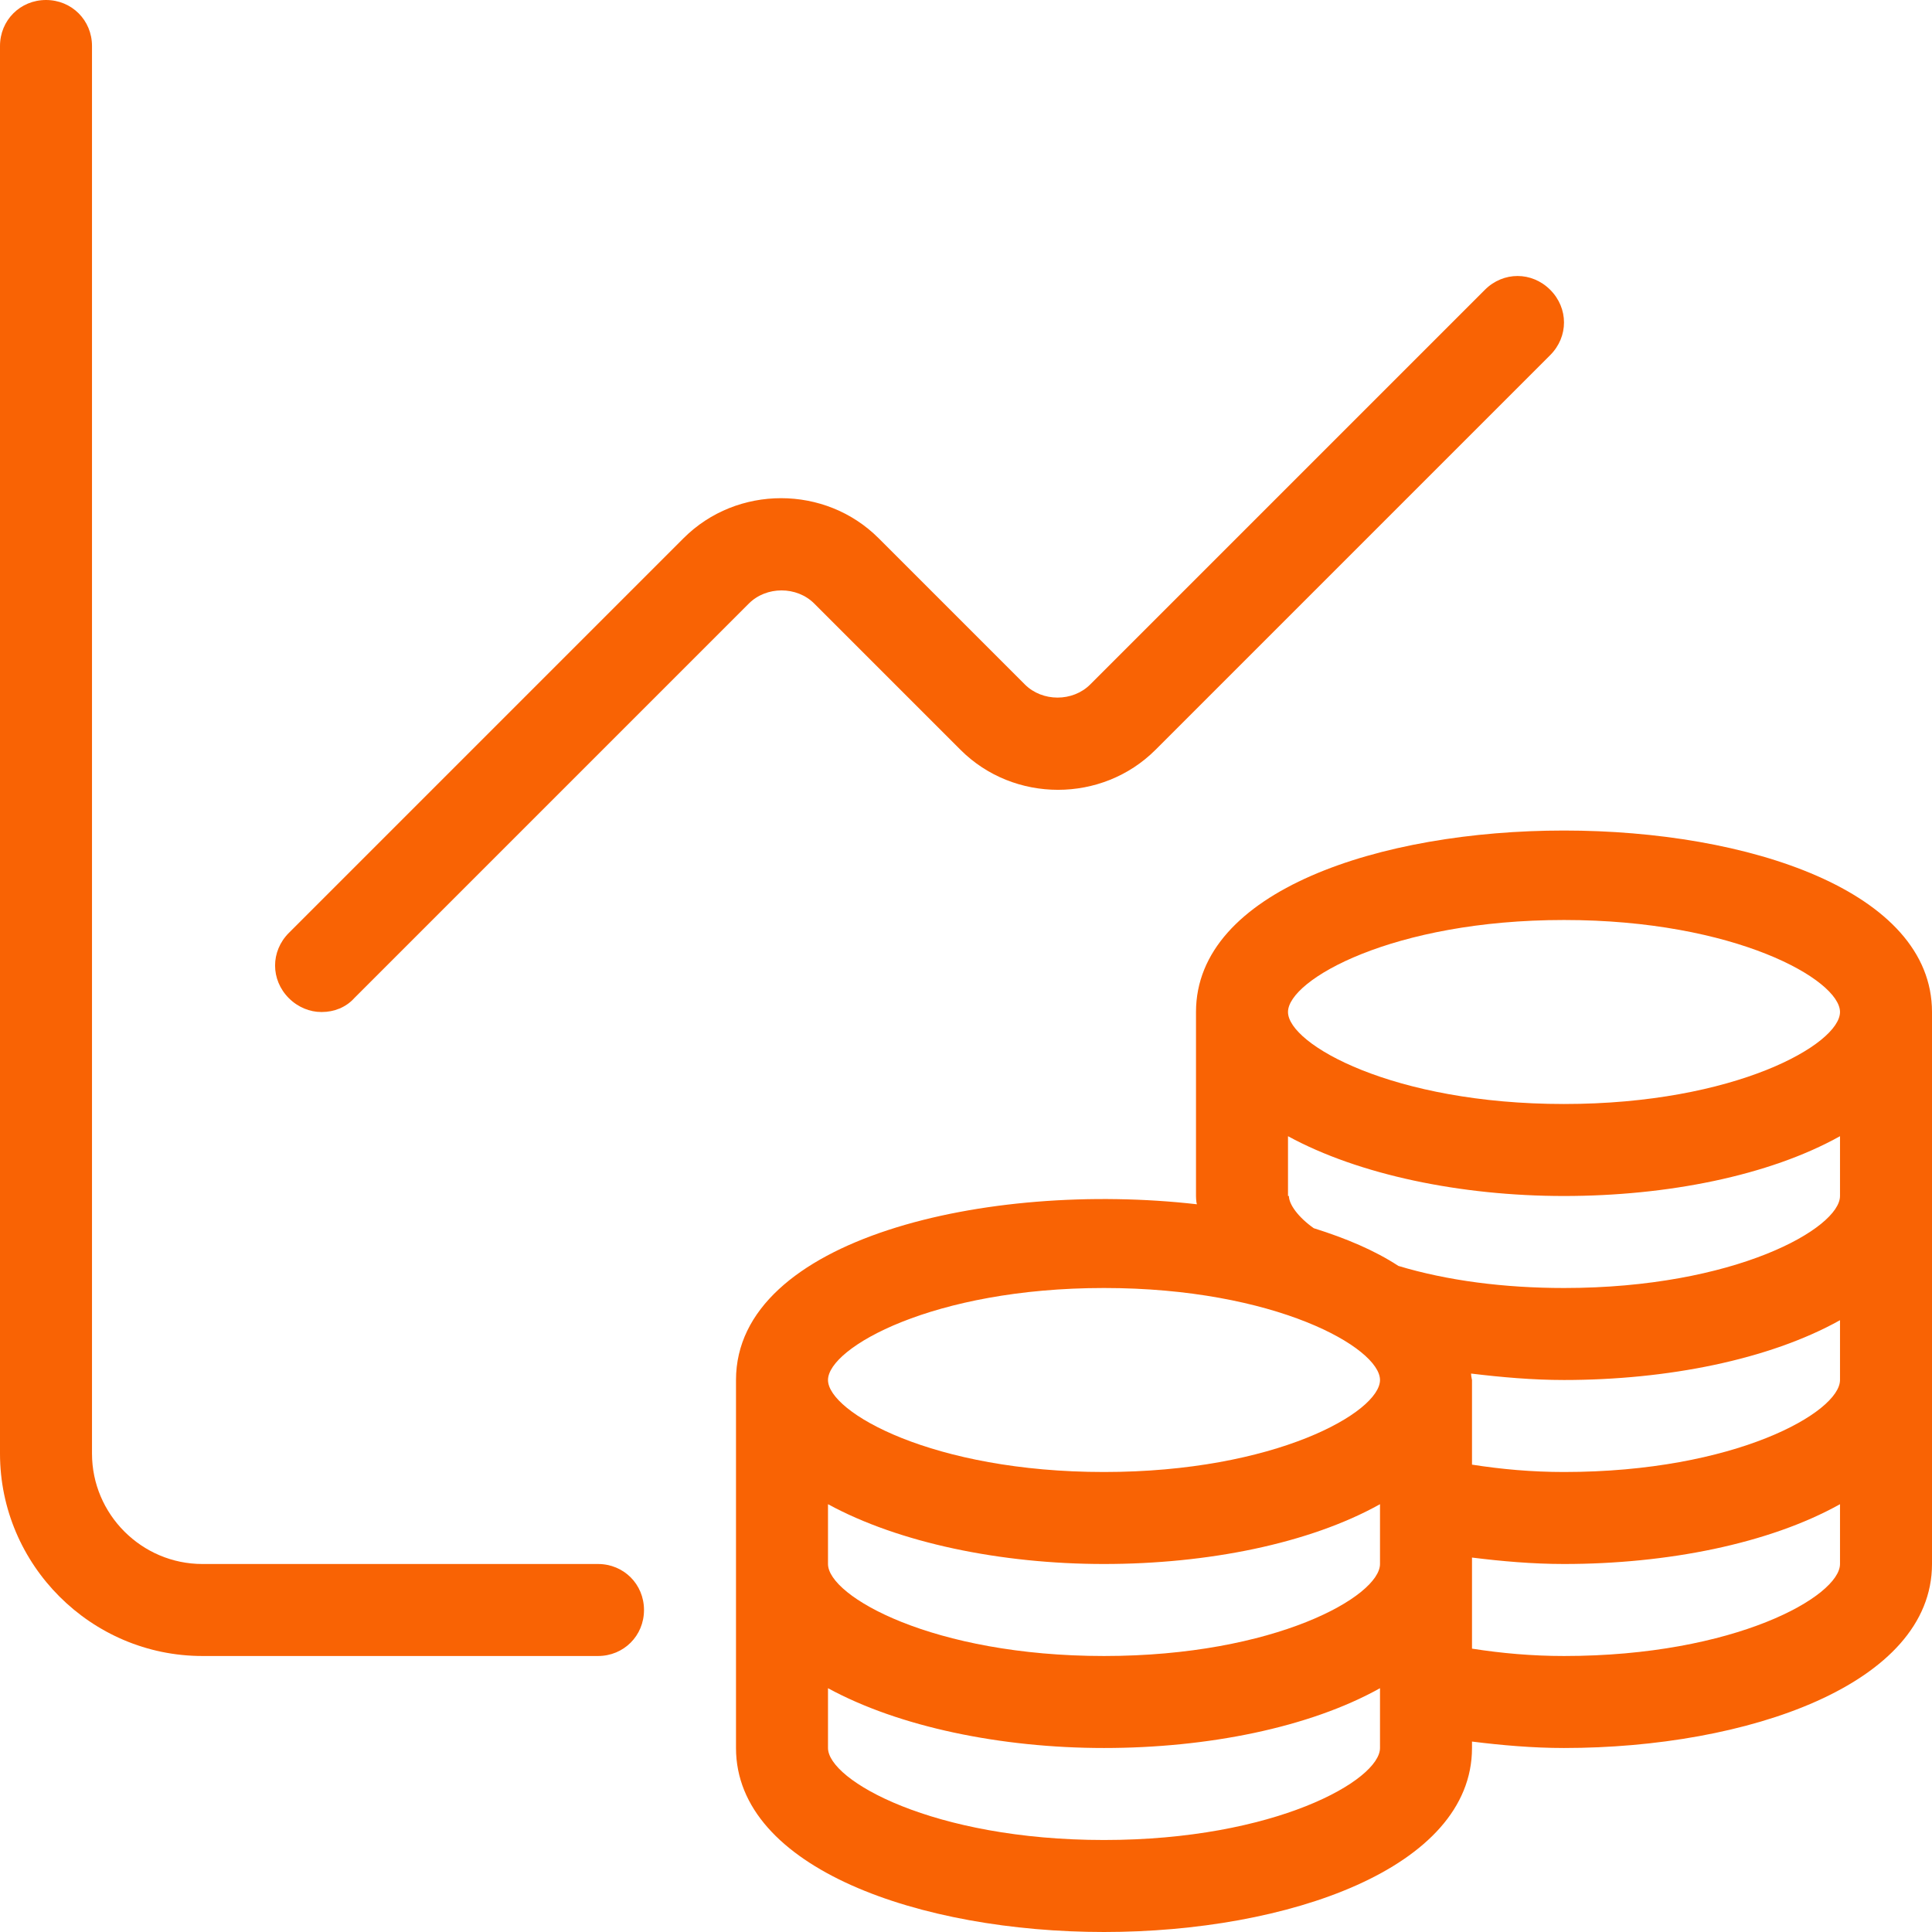
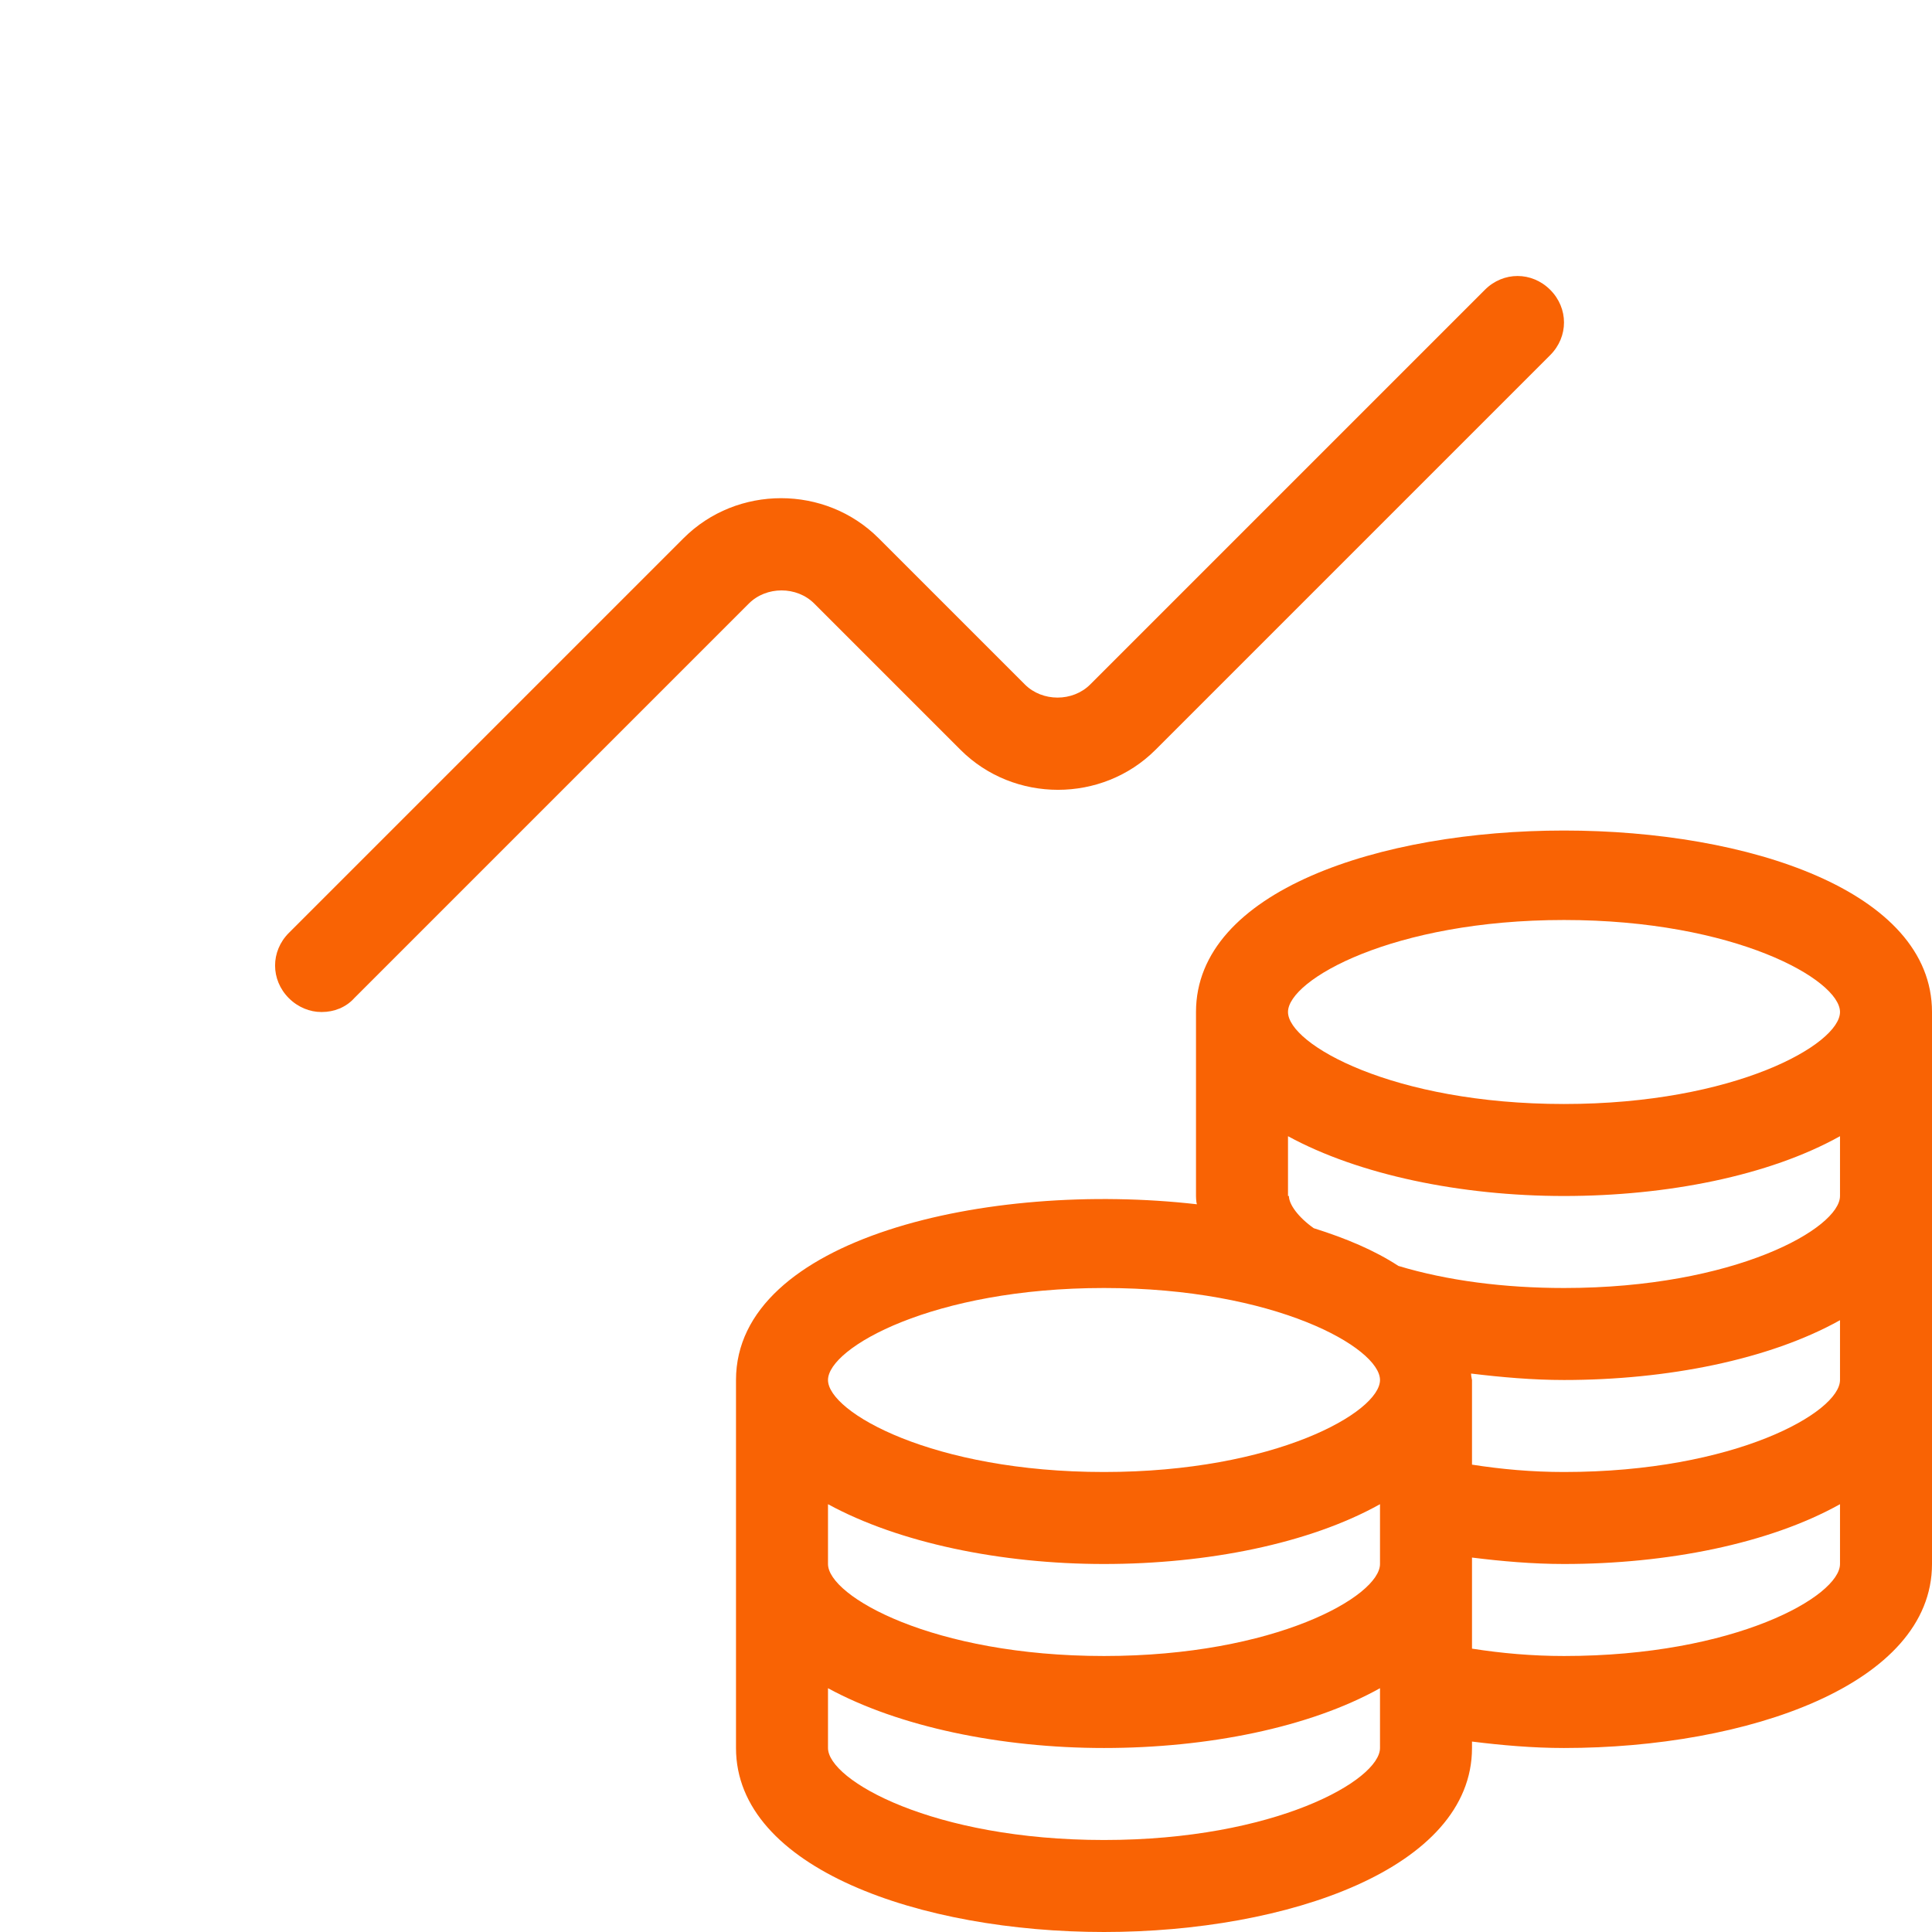
<svg xmlns="http://www.w3.org/2000/svg" width="84" height="84" viewBox="0 0 84 84" fill="none">
-   <path d="M8.8 72H26C27.12 72 28 71.12 28 70C28 68.88 27.12 68 26 68H8.8C6.16 68 4 65.84 4 63.2V2C4 0.88 3.12 0 2 0C0.88 0 0 0.88 0 2V63.2C0 68.04 3.96 72 8.8 72Z" fill="#F96304" />
  <path d="M14 44C14.52 44 15.04 43.8 15.4 43.4L32.56 26.24C33.32 25.48 34.64 25.48 35.4 26.24L41.76 32.6C44.08 34.92 47.92 34.92 50.24 32.6L67.4 15.44C68.2 14.64 68.2 13.4 67.4 12.6C66.6 11.8 65.36 11.8 64.56 12.6L47.4 29.76C46.64 30.52 45.32 30.52 44.56 29.76L38.2 23.4C35.88 21.08 32.04 21.08 29.72 23.4L12.56 40.56C11.76 41.36 11.76 42.6 12.56 43.4C12.96 43.8 13.48 44 13.96 44H14Z" fill="#F96304" />
  <path d="M52 44V52C52 52 52 52.24 52.04 52.36C42.96 51.32 32 53.84 32 60V76C32 81.24 40.04 84 48 84C55.96 84 64 81.24 64 76V75.72C65.28 75.88 66.64 76 68 76C75.96 76 84 73.24 84 68V44C84 33.48 52 33.48 52 44ZM56 52V49.4C59.08 51.08 63.52 52 68 52C72.48 52 76.92 51.12 80 49.4V52C80 53.4 75.44 56 68 56C65.4 56 62.92 55.68 60.8 55.04C59.76 54.36 58.52 53.84 57.12 53.4C56.44 52.92 56.04 52.36 56.04 52H56ZM80 60C80 61.4 75.44 64 68 64C66.6 64 65.28 63.88 64 63.68V60C64 60 63.96 59.84 63.96 59.72C65.28 59.88 66.64 60 68 60C72.48 60 76.92 59.12 80 57.4V60ZM36 65.4C39.08 67.08 43.52 68 48 68C52.48 68 56.92 67.12 60 65.4V68C60 69.4 55.44 72 48 72C40.56 72 36 69.4 36 68V65.4ZM48 56C55.44 56 60 58.6 60 60C60 61.4 55.44 64 48 64C40.56 64 36 61.4 36 60C36 58.6 40.56 56 48 56ZM48 80C40.56 80 36 77.4 36 76V73.4C39.08 75.08 43.52 76 48 76C52.48 76 56.92 75.12 60 73.4V76C60 77.4 55.44 80 48 80ZM68 72C66.6 72 65.28 71.88 64 71.68V67.72C65.28 67.88 66.64 68 68 68C72.48 68 76.92 67.12 80 65.4V68C80 69.4 75.44 72 68 72ZM80 44C80 45.4 75.44 48 68 48C60.56 48 56 45.4 56 44C56 42.6 60.56 40 68 40C75.44 40 80 42.6 80 44Z" fill="#F96304" />
</svg>